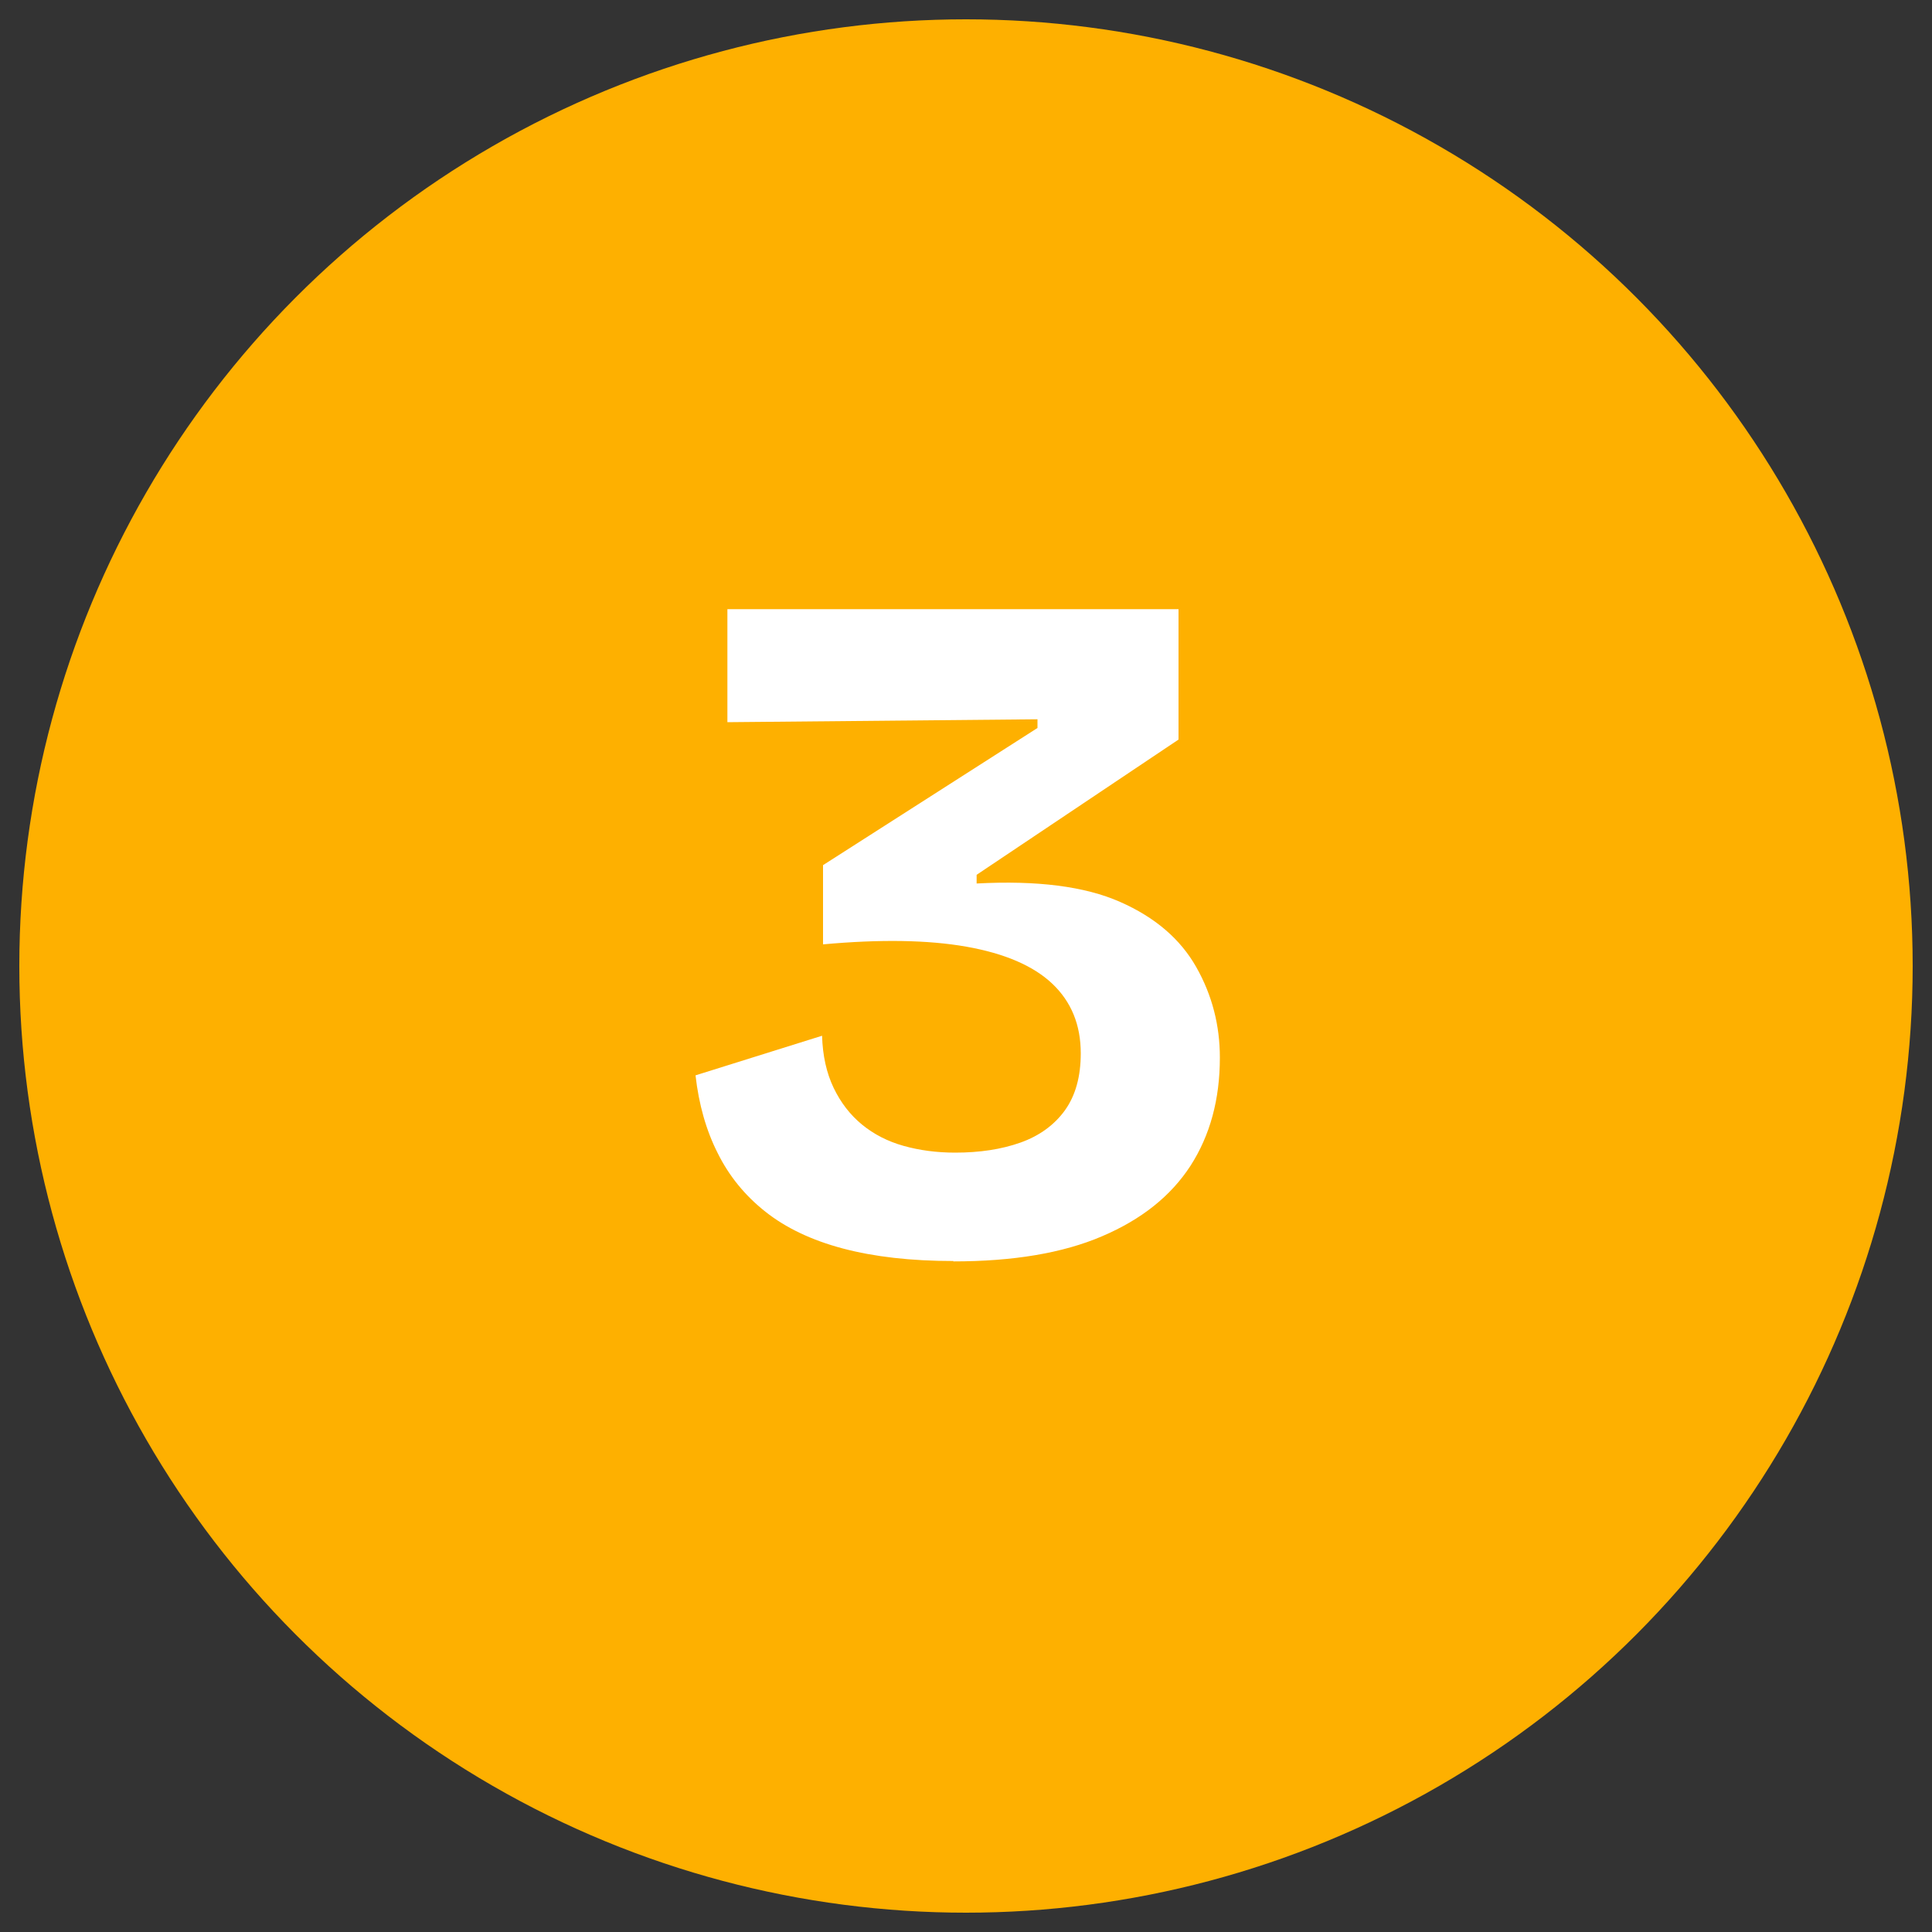
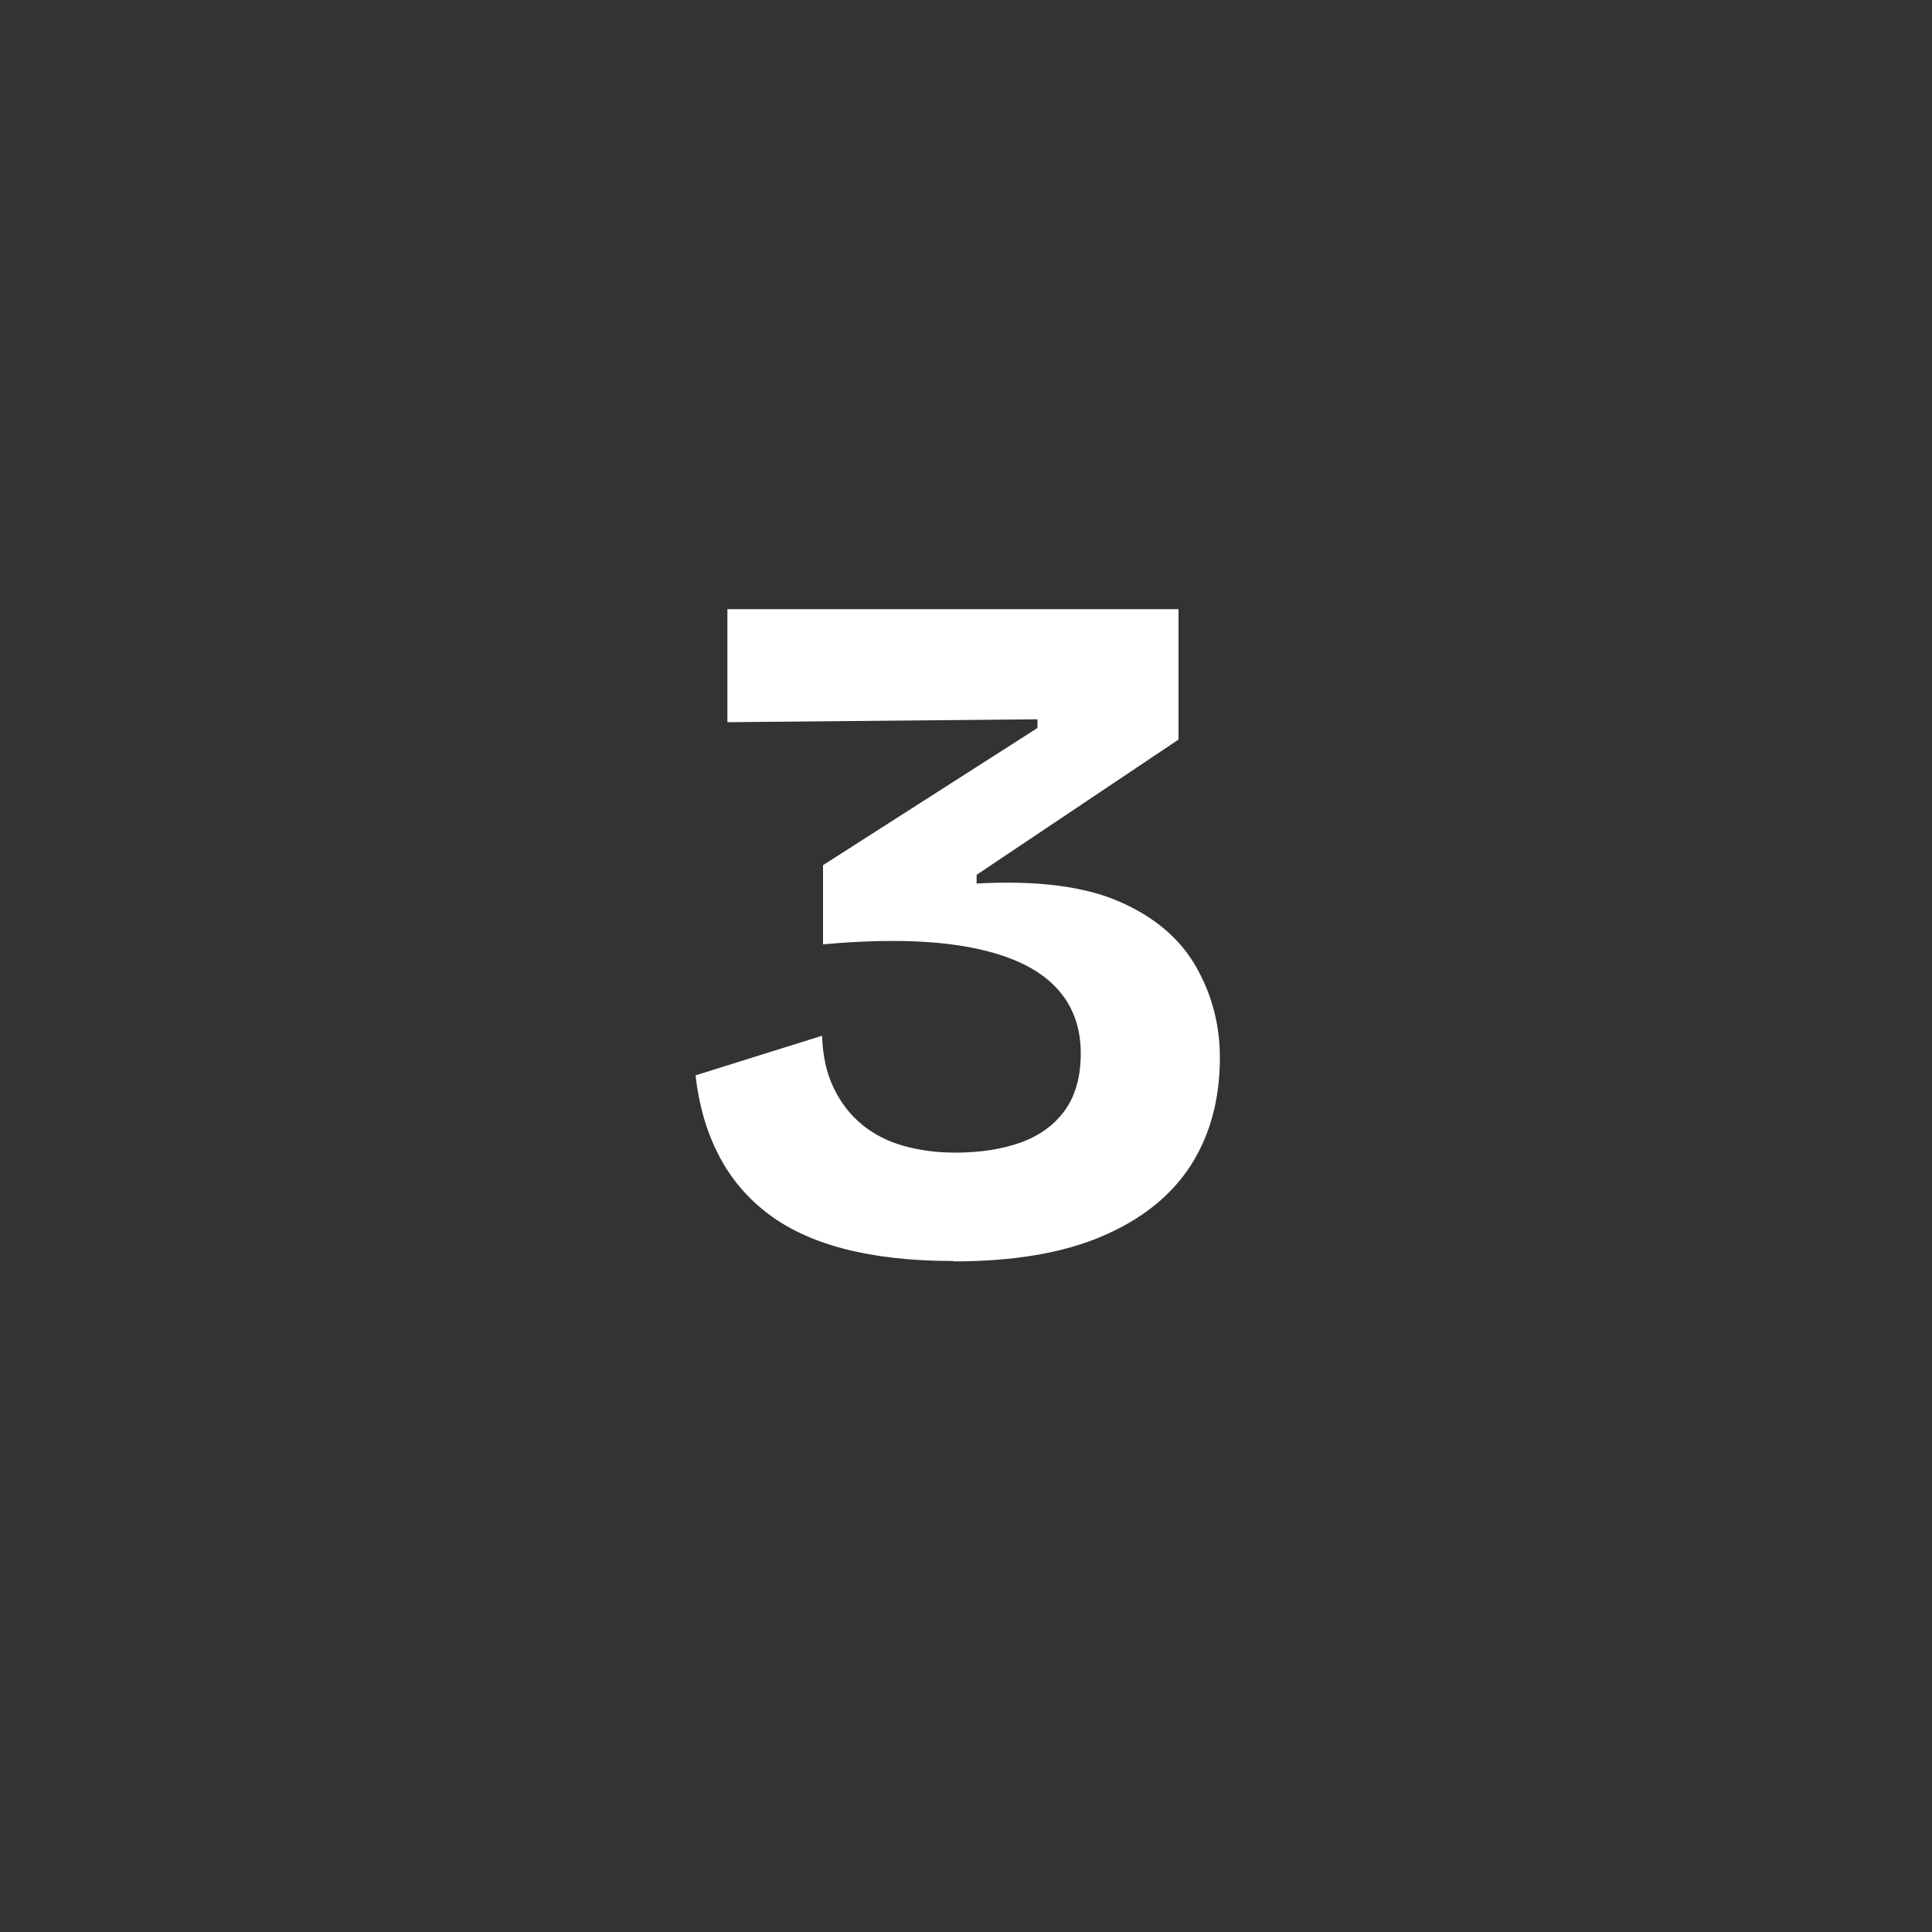
<svg xmlns="http://www.w3.org/2000/svg" id="uuid-74561efa-8a96-4133-8798-715f4c150ad8" viewBox="0 0 100 100">
  <rect x="0" y="0" width="100" height="100" fill="#333333" stroke="none" />
-   <circle cx="50" cy="50" r="49" style="fill:#feb000;" />
  <rect y="28.82" width="100" height="63.06" style="fill:none;" />
-   <path d="M49.35,65.27c-2.2,0-4.11-.22-5.73-.65s-2.95-1.07-4-1.9c-1.05-.83-1.88-1.84-2.47-3.03-.6-1.18-.98-2.53-1.15-4.03l6.55-2.05c.03,1.03.23,1.93.6,2.7.37.77.86,1.4,1.47,1.9s1.33.87,2.15,1.1c.82.23,1.71.35,2.67.35,1.27,0,2.39-.17,3.38-.52.98-.35,1.75-.91,2.3-1.67.55-.77.82-1.75.82-2.95,0-1.47-.49-2.67-1.47-3.6-.98-.93-2.47-1.57-4.45-1.92-1.98-.35-4.46-.39-7.42-.12v-4.1l11.1-7.1v-.45l-16.05.15v-5.85h23.35v6.75l-10.45,7v.45c3.13-.17,5.61.15,7.42.95,1.82.8,3.13,1.93,3.95,3.38.82,1.45,1.22,3.01,1.22,4.68,0,2.17-.51,4.03-1.52,5.6-1.02,1.57-2.54,2.78-4.58,3.65-2.03.87-4.6,1.3-7.7,1.3Z" style="fill:#fff;" />
+   <path d="M49.35,65.27c-2.2,0-4.11-.22-5.73-.65s-2.95-1.07-4-1.9c-1.05-.83-1.88-1.84-2.47-3.03-.6-1.18-.98-2.53-1.15-4.03l6.55-2.05c.03,1.03.23,1.93.6,2.7.37.77.86,1.4,1.47,1.9s1.33.87,2.15,1.1c.82.23,1.71.35,2.67.35,1.27,0,2.39-.17,3.38-.52.98-.35,1.75-.91,2.3-1.67.55-.77.82-1.75.82-2.95,0-1.47-.49-2.67-1.47-3.6-.98-.93-2.47-1.57-4.45-1.92-1.98-.35-4.46-.39-7.42-.12v-4.1l11.1-7.1v-.45l-16.05.15v-5.85h23.35v6.75l-10.45,7v.45c3.13-.17,5.61.15,7.42.95,1.82.8,3.13,1.93,3.95,3.38.82,1.45,1.22,3.01,1.22,4.68,0,2.17-.51,4.03-1.52,5.6-1.02,1.57-2.54,2.78-4.58,3.65-2.03.87-4.6,1.3-7.7,1.3" style="fill:#fff;" />
</svg>